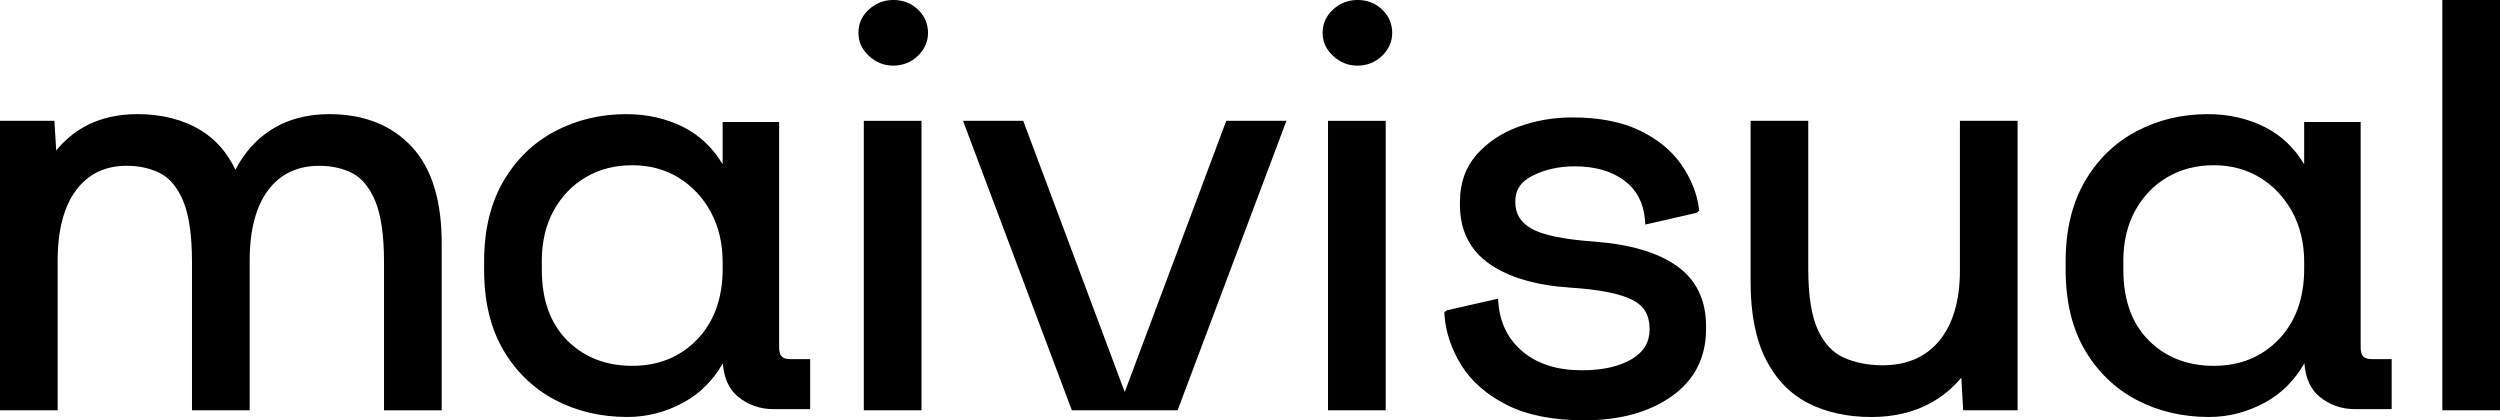
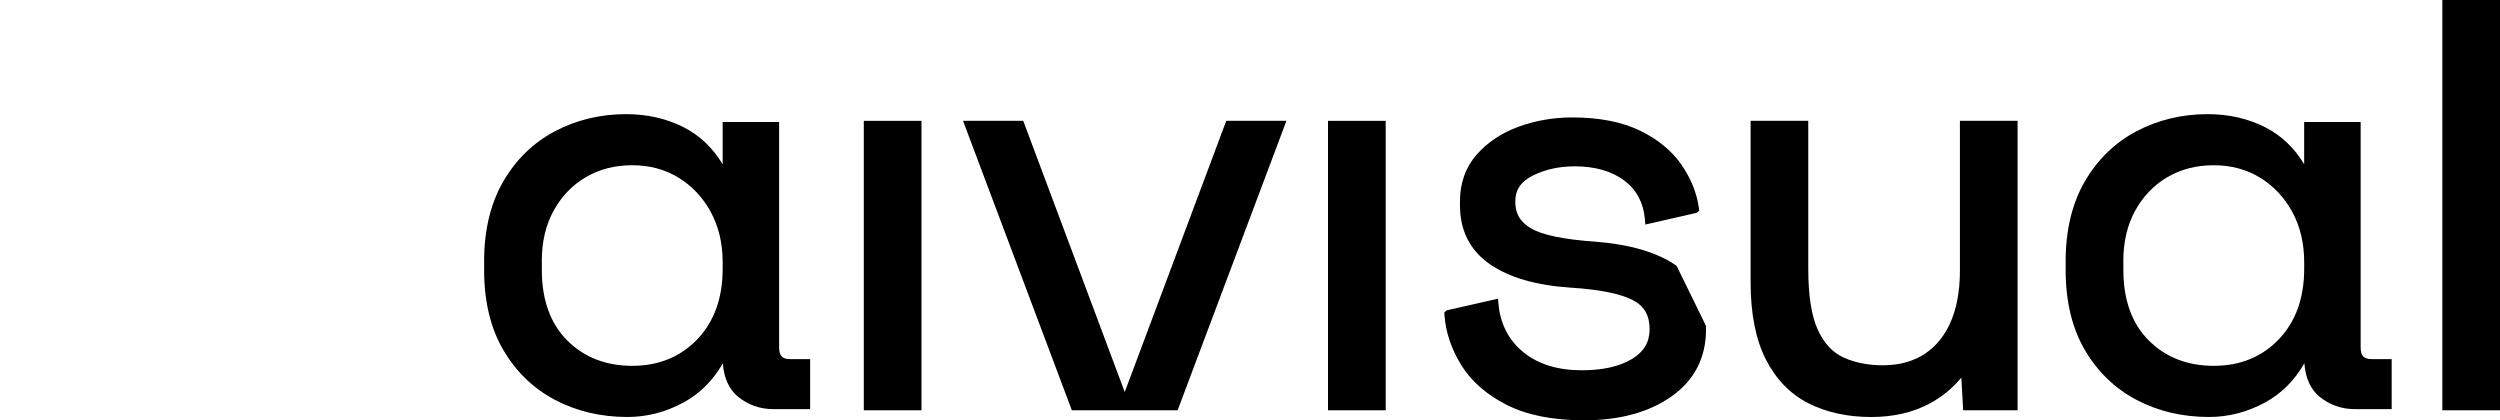
<svg xmlns="http://www.w3.org/2000/svg" id="Layer_1" data-name="Layer 1" viewBox="0 0 1080 181.59">
  <defs>
    <style>
      .cls-1 {
        stroke-width: 0px;
      }
    </style>
  </defs>
  <polygon class="cls-1" points="485.89 169.36 442.04 52.2 416.03 52.2 463.04 177.24 508.73 177.24 555.74 52.2 529.74 52.2 485.89 169.36" />
-   <path class="cls-1" d="M385.88,0c-3.98,0-7.5,1.37-10.48,4.06-3.03,2.74-4.56,6.14-4.56,10.12s1.52,7.16,4.53,9.97c2.98,2.79,6.52,4.21,10.51,4.21s7.76-1.42,10.66-4.24c2.9-2.82,4.37-6.16,4.37-9.95s-1.48-7.35-4.4-10.09c-2.9-2.72-6.48-4.09-10.64-4.09Z" />
  <rect class="cls-1" x="373.16" y="52.2" width="24.92" height="125.04" />
  <path class="cls-1" d="M336.58,150V52.69h-24.4v18.27c-4.23-7.08-9.88-12.45-16.82-15.98-7.4-3.77-15.75-5.67-24.83-5.67-11.13,0-21.49,2.48-30.77,7.38-9.35,4.93-16.87,12.24-22.36,21.72-5.48,9.46-8.26,21.03-8.26,34.39v3.86c0,13.53,2.78,25.13,8.27,34.51,5.5,9.41,13.03,16.68,22.36,21.59,9.28,4.89,19.81,7.38,31.29,7.38,8.39,0,16.5-2.08,24.1-6.2,7.12-3.84,12.88-9.57,17.11-17.01.46,6.42,2.68,11.29,6.61,14.49,4.33,3.53,9.47,5.33,15.29,5.33h15.81v-21.61h-8.6c-3.45,0-4.8-1.44-4.8-5.14ZM234.05,112.79c0-8.32,1.74-15.67,5.16-21.85,3.41-6.17,8.08-11.02,13.9-14.42,5.8-3.41,12.54-5.14,20.01-5.14s14.16,1.8,19.98,5.35c5.83,3.57,10.52,8.55,13.93,14.8,3.42,6.27,5.16,13.58,5.16,21.73v2.9c0,12.61-3.7,22.86-11.01,30.47-7.27,7.57-16.71,11.41-28.05,11.41s-20.81-3.68-28.08-10.96c-7.29-7.29-10.98-17.53-10.98-30.44v-3.86Z" />
-   <path class="cls-1" d="M142.3,49.3c-10.02,0-18.79,2.48-26.08,7.38-6.01,4.04-10.89,9.64-14.52,16.66-3.45-7.31-8.42-13.01-14.8-16.95-7.62-4.71-16.89-7.09-27.56-7.09-8.58,0-16.22,1.8-22.69,5.34-4.72,2.58-8.87,6.06-12.37,10.36l-.78-12.81H0v125.04h24.91v-64.69c0-13.18,2.72-23.45,8.08-30.53,5.21-6.89,12.52-10.39,21.71-10.39,5.46,0,10.36,1.1,14.58,3.26,4.06,2.09,7.38,6.09,9.83,11.88,2.54,6.01,3.83,14.92,3.83,26.51v63.97h24.92v-64.69c0-13.18,2.72-23.45,8.08-30.53,5.21-6.89,12.6-10.39,21.97-10.39,5.45,0,10.3,1.1,14.43,3.25,4,2.1,7.27,6.09,9.73,11.89,2.54,6.01,3.83,14.92,3.83,26.51v63.97h24.91v-71.21c.18-18.82-4.13-33.12-12.79-42.5-8.72-9.44-20.74-14.23-35.73-14.23Z" />
  <path class="cls-1" d="M1019.8,150V52.69h-24.4v18.27c-4.23-7.08-9.88-12.45-16.82-15.98-7.4-3.77-15.75-5.67-24.83-5.67-11.13,0-21.49,2.48-30.77,7.38-9.35,4.93-16.87,12.24-22.36,21.72-5.48,9.46-8.26,21.03-8.26,34.39v3.86c0,13.53,2.78,25.13,8.27,34.51,5.5,9.41,13.03,16.68,22.36,21.59,9.28,4.89,19.81,7.38,31.29,7.38,8.39,0,16.5-2.08,24.1-6.2,7.12-3.84,12.88-9.57,17.11-17.01.46,6.42,2.68,11.29,6.61,14.49,4.33,3.53,9.47,5.33,15.29,5.33h15.81v-21.61h-8.6c-3.45,0-4.8-1.44-4.8-5.14ZM917.27,112.79c0-8.31,1.74-15.66,5.16-21.85,3.41-6.17,8.08-11.02,13.9-14.42,5.8-3.41,12.54-5.14,20.01-5.14s14.16,1.8,19.98,5.35c5.83,3.57,10.52,8.55,13.93,14.8,3.42,6.27,5.16,13.58,5.16,21.73v2.9c0,12.61-3.7,22.86-11.01,30.47-7.27,7.57-16.71,11.41-28.05,11.41s-20.81-3.68-28.08-10.96c-7.29-7.29-10.98-17.53-10.98-30.44v-3.86Z" />
  <rect class="cls-1" x="1055.09" width="24.91" height="177.24" />
  <path class="cls-1" d="M846.68,116.89c0,12.98-3.01,23.18-8.93,30.34-5.8,7.02-14.04,10.57-24.47,10.57-6.19,0-11.83-1.11-16.75-3.3-4.72-2.11-8.49-6.11-11.17-11.89-2.78-5.98-4.19-14.88-4.19-26.44v-63.97h-24.91v69.77c0,13.47,2.2,24.64,6.53,33.19,4.39,8.67,10.6,15.08,18.46,19.06,7.75,3.93,16.88,5.93,27.14,5.93,9.42,0,17.82-1.92,24.98-5.7,5.36-2.82,10.03-6.62,13.92-11.31l.8,14.11h23.51V52.2h-24.92v64.69Z" />
-   <path class="cls-1" d="M586.41,0c-3.98,0-7.5,1.37-10.48,4.06-3.03,2.74-4.56,6.14-4.56,10.12s1.52,7.16,4.53,9.97c2.98,2.79,6.52,4.21,10.51,4.21s7.76-1.42,10.66-4.24c2.9-2.82,4.37-6.16,4.37-9.95s-1.48-7.35-4.4-10.09c-2.9-2.72-6.48-4.09-10.64-4.09Z" />
  <rect class="cls-1" x="573.7" y="52.2" width="24.92" height="125.04" />
-   <path class="cls-1" d="M724.29,114.83c-8.17-5.75-19.98-9.25-35.11-10.42-13.51-.94-22.86-2.87-27.77-5.75-4.64-2.72-6.81-6.37-6.81-11.5s2.34-8.63,7.35-11.19c5.31-2.72,11.48-4.11,18.32-4.11,8.75,0,15.94,2.05,21.36,6.09,5.31,3.96,8.32,9.56,8.95,16.64l.21,2.42,22.23-5.09,1.05-.98-.16-1.18c-.9-6.42-3.44-12.69-7.56-18.65-4.15-6-10.19-10.96-17.96-14.72-7.74-3.75-17.56-5.66-29.17-5.66-8.11,0-15.9,1.34-23.17,4-7.36,2.69-13.46,6.75-18.14,12.08-4.79,5.44-7.21,12.28-7.21,20.34v1.45c0,10.98,4.33,19.56,12.88,25.5,8.28,5.77,20.05,9.19,34.99,10.17,12.35.79,21.33,2.58,26.71,5.33,5.01,2.56,7.35,6.58,7.35,12.64,0,5.56-2.49,9.75-7.61,12.84-5.38,3.24-12.67,4.88-21.67,4.88-10.43,0-18.93-2.64-25.28-7.84-6.3-5.16-9.91-12.12-10.71-20.69l-.23-2.4-22.17,5.05-1.03.93.08,1.1c.53,7.39,2.97,14.65,7.25,21.6,4.32,6.99,10.93,12.79,19.66,17.21,8.7,4.41,19.96,6.65,33.45,6.65,15.32,0,28.01-3.47,37.71-10.31,9.91-6.99,14.93-16.75,14.93-29.01v-1.45c0-11.29-4.29-20.04-12.74-26Z" />
+   <path class="cls-1" d="M724.29,114.83c-8.17-5.75-19.98-9.25-35.11-10.42-13.51-.94-22.86-2.87-27.77-5.75-4.64-2.72-6.81-6.37-6.81-11.5s2.34-8.63,7.35-11.19c5.31-2.72,11.48-4.11,18.32-4.11,8.75,0,15.94,2.05,21.36,6.09,5.31,3.96,8.32,9.56,8.95,16.64l.21,2.42,22.23-5.09,1.05-.98-.16-1.18c-.9-6.42-3.44-12.69-7.56-18.65-4.15-6-10.19-10.96-17.96-14.72-7.74-3.75-17.56-5.66-29.17-5.66-8.11,0-15.9,1.34-23.17,4-7.36,2.69-13.46,6.75-18.14,12.08-4.79,5.44-7.21,12.28-7.21,20.34v1.45c0,10.98,4.33,19.56,12.88,25.5,8.28,5.77,20.05,9.19,34.99,10.17,12.35.79,21.33,2.58,26.71,5.33,5.01,2.56,7.35,6.58,7.35,12.64,0,5.56-2.49,9.75-7.61,12.84-5.38,3.24-12.67,4.88-21.67,4.88-10.43,0-18.93-2.64-25.28-7.84-6.3-5.16-9.91-12.12-10.71-20.69l-.23-2.4-22.17,5.05-1.03.93.08,1.1c.53,7.39,2.97,14.65,7.25,21.6,4.32,6.99,10.93,12.79,19.66,17.21,8.7,4.41,19.96,6.65,33.45,6.65,15.32,0,28.01-3.47,37.71-10.31,9.91-6.99,14.93-16.75,14.93-29.01v-1.45Z" />
</svg>